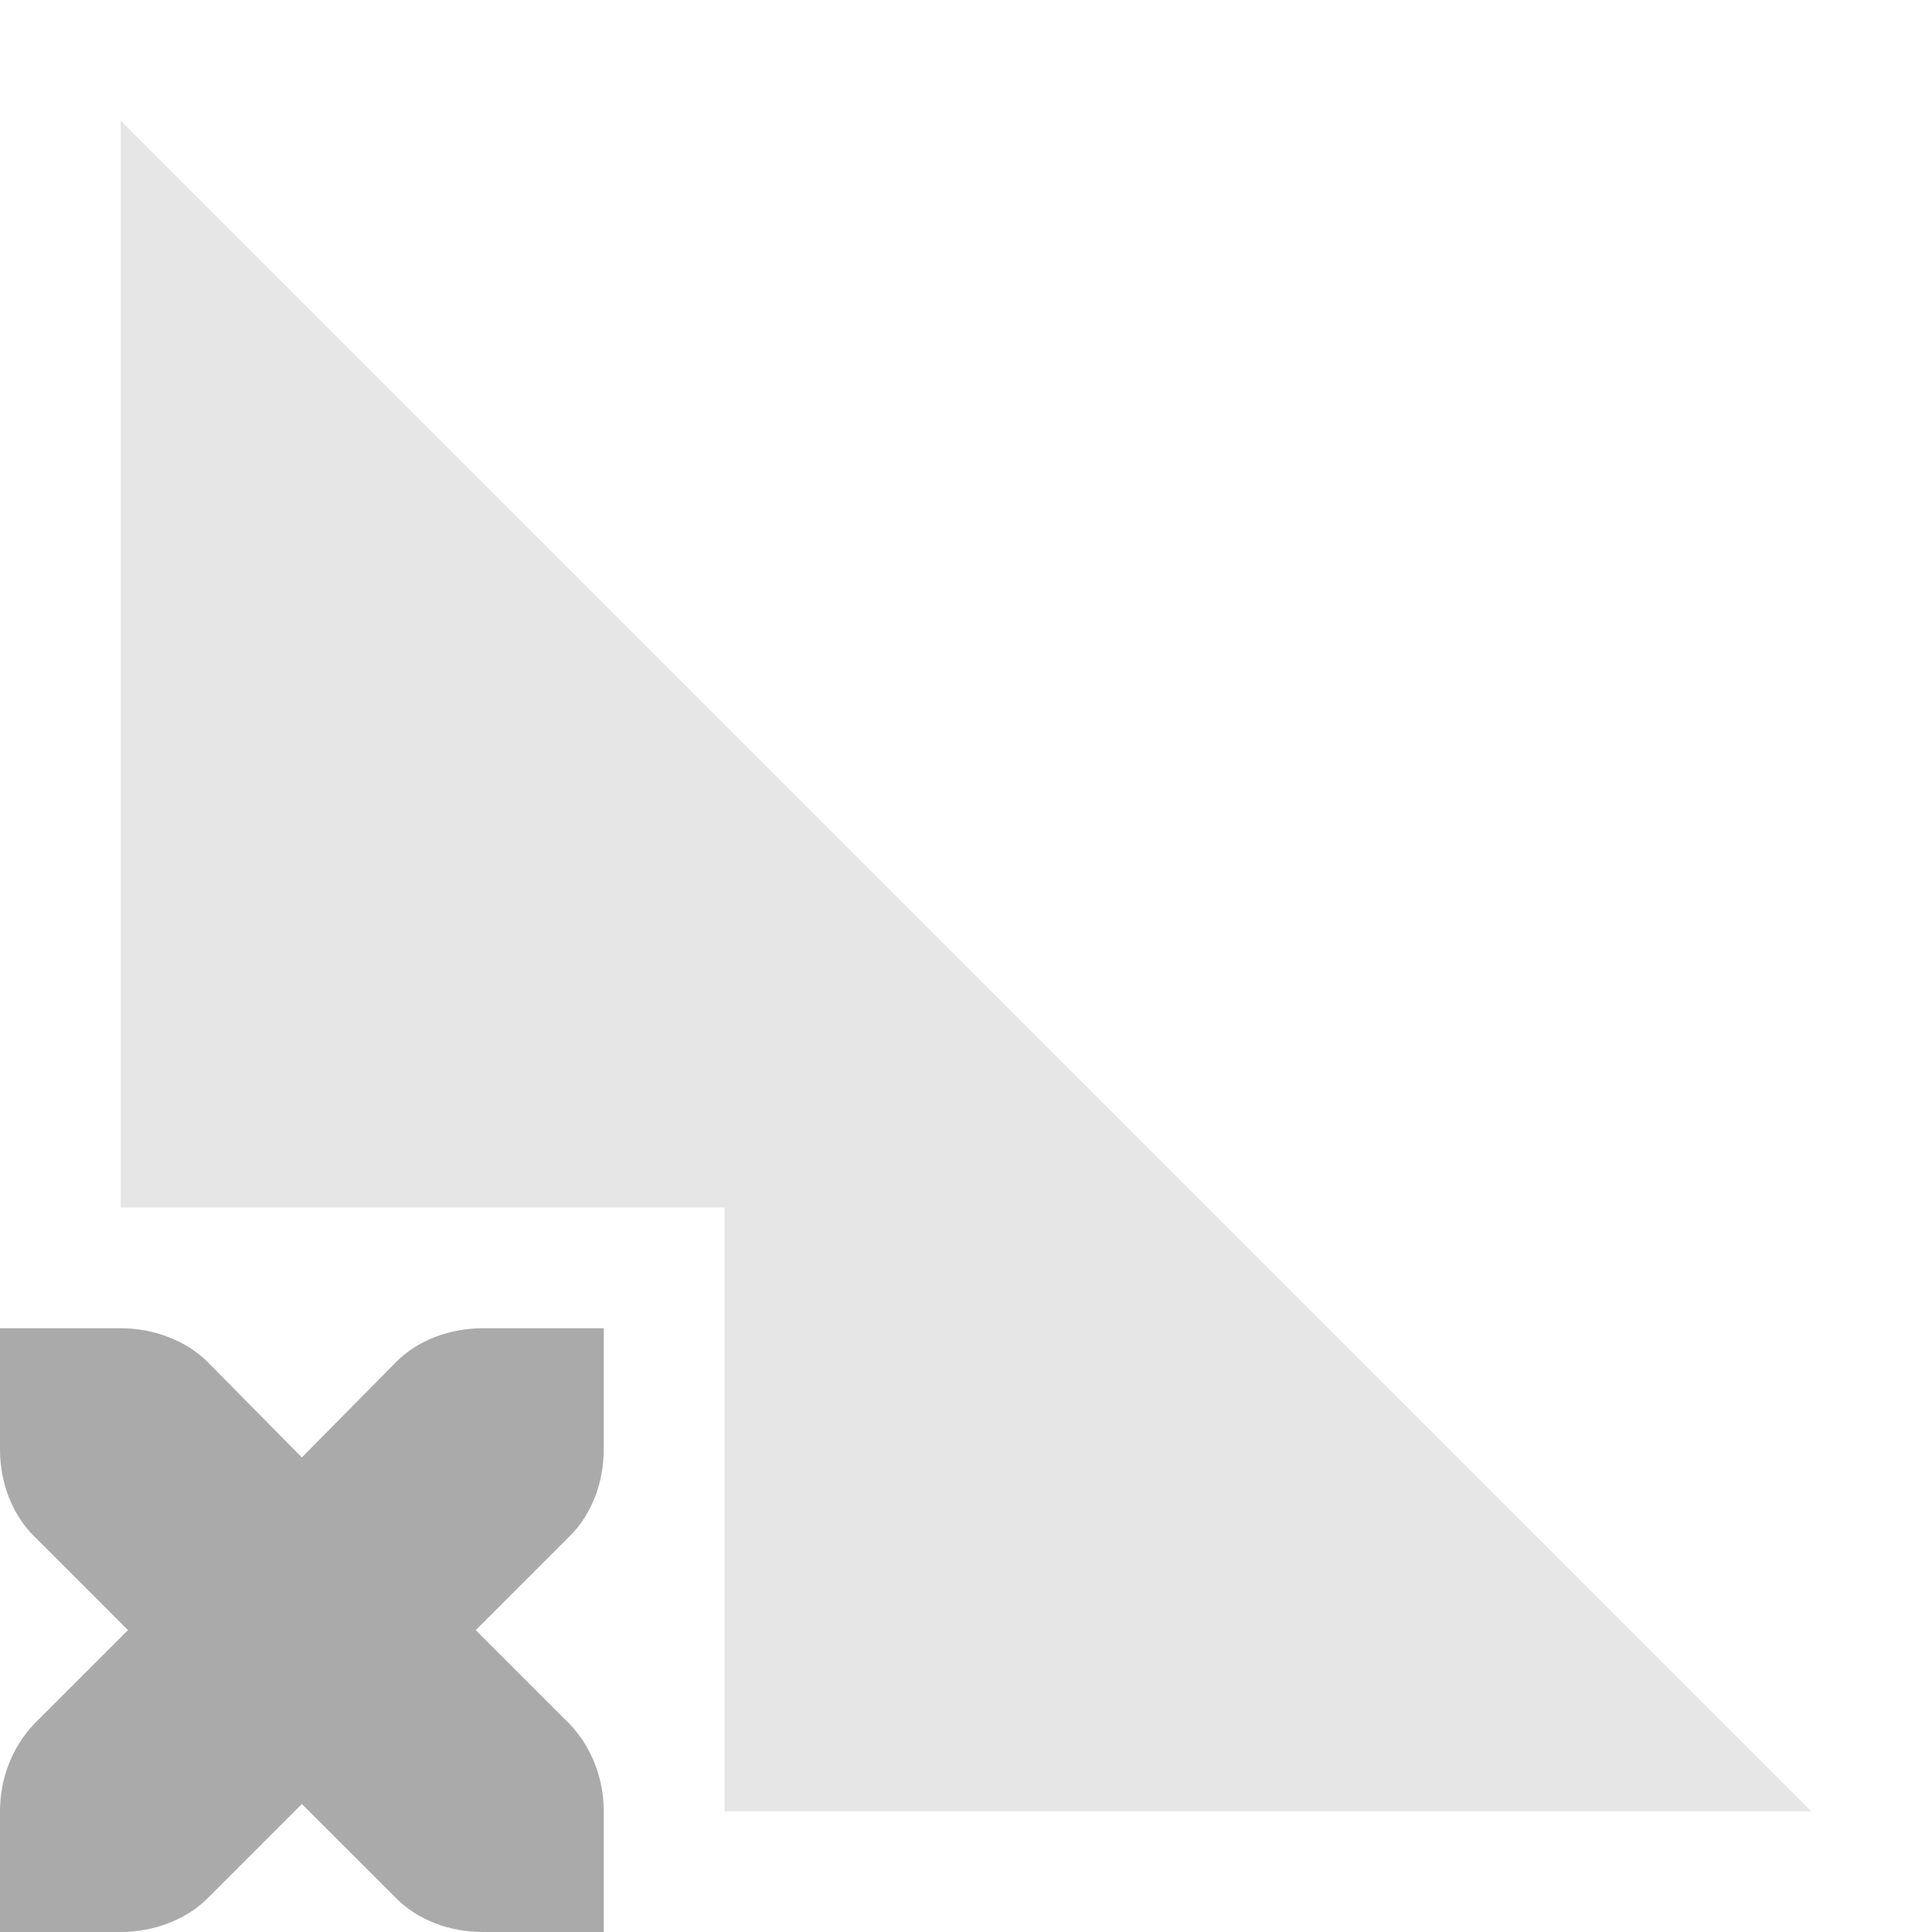
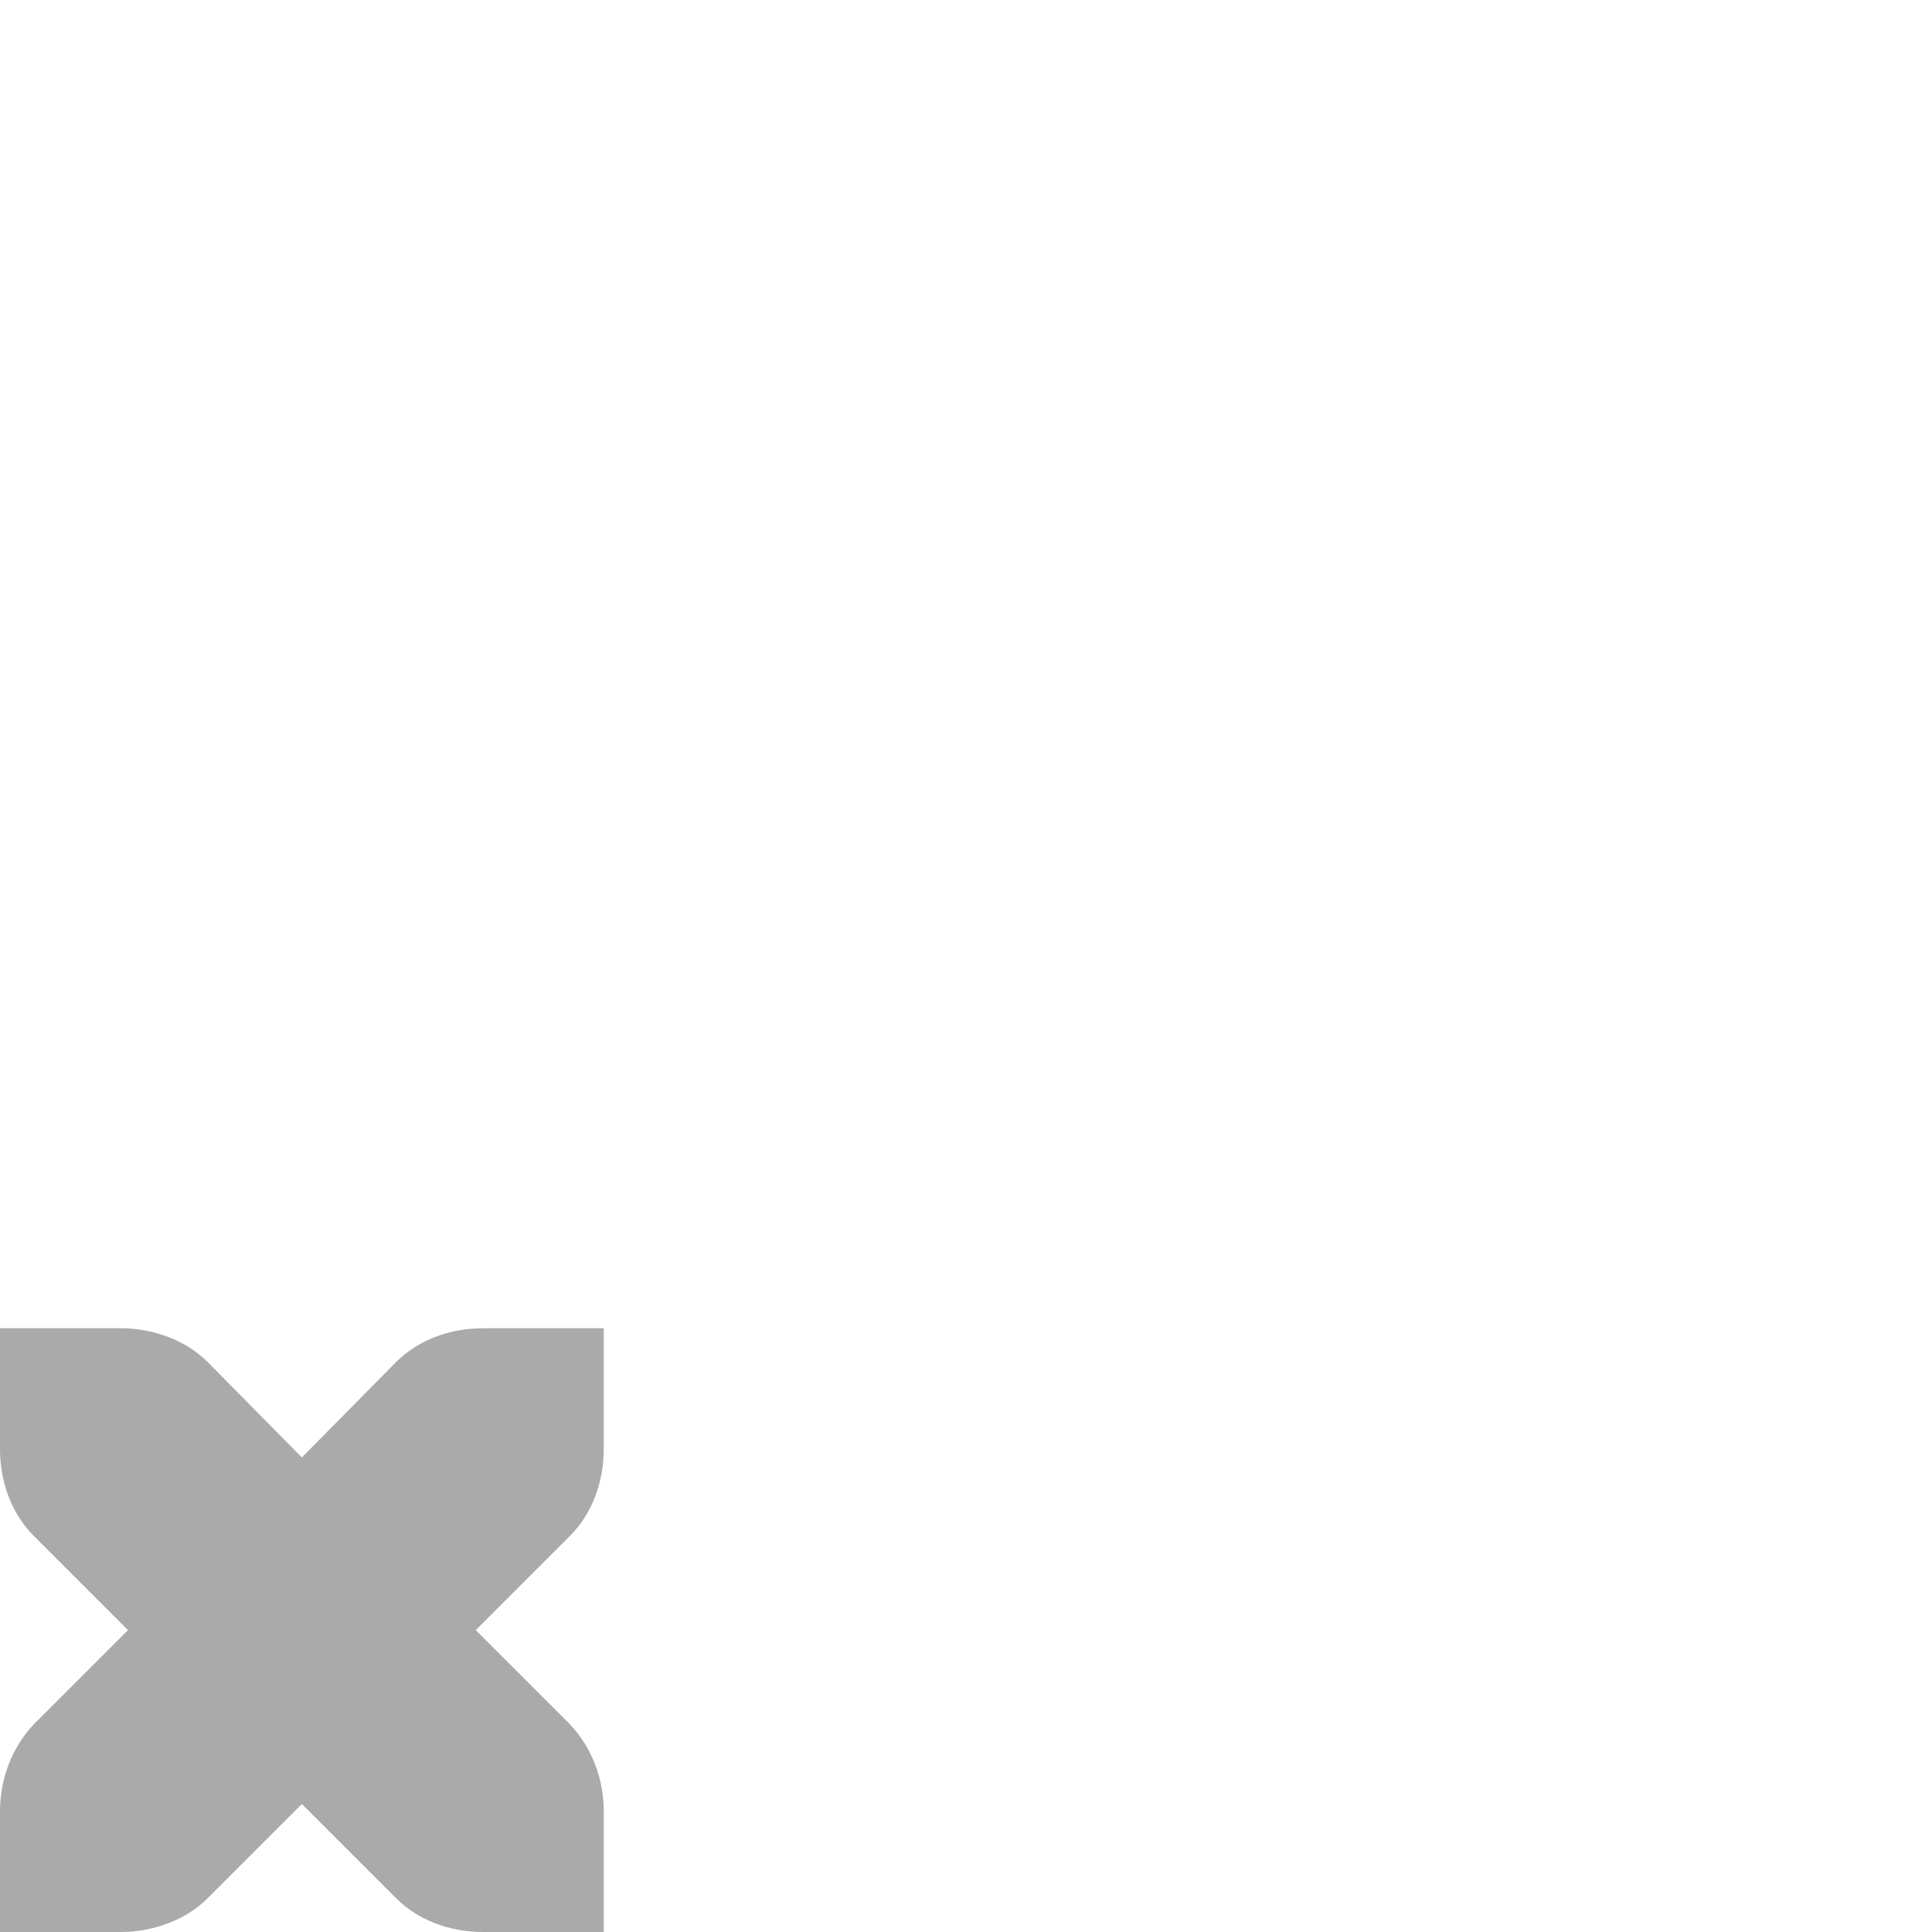
<svg xmlns="http://www.w3.org/2000/svg" width="16px" height="16px" version="1.1" viewBox="0 0 16 16">
-   <path d="m1 1 14 14h-9v-5h-5z" fill="#aaaaaa" opacity=".3" />
  <path d="m5 11v1c0 0.28-0.1 0.54-0.28 0.72l-0.78 0.78 0.78 0.78c0.18 0.19 0.28 0.45 0.28 0.72v1h-1c-0.28 0-0.54-0.1-0.72-0.28l-0.78-0.78-0.78 0.78c-0.18 0.18-0.45 0.28-0.72 0.28h-1v-1c0-0.27 0.1-0.53 0.28-0.72l0.78-0.78-0.78-0.78c-0.18-0.18-0.28-0.44-0.28-0.72v-1h1c0.27 0 0.54 0.1 0.72 0.28l0.78 0.79 0.78-0.79c0.18-0.18 0.44-0.28 0.72-0.28z" fill="#aaaaaa" />
</svg>